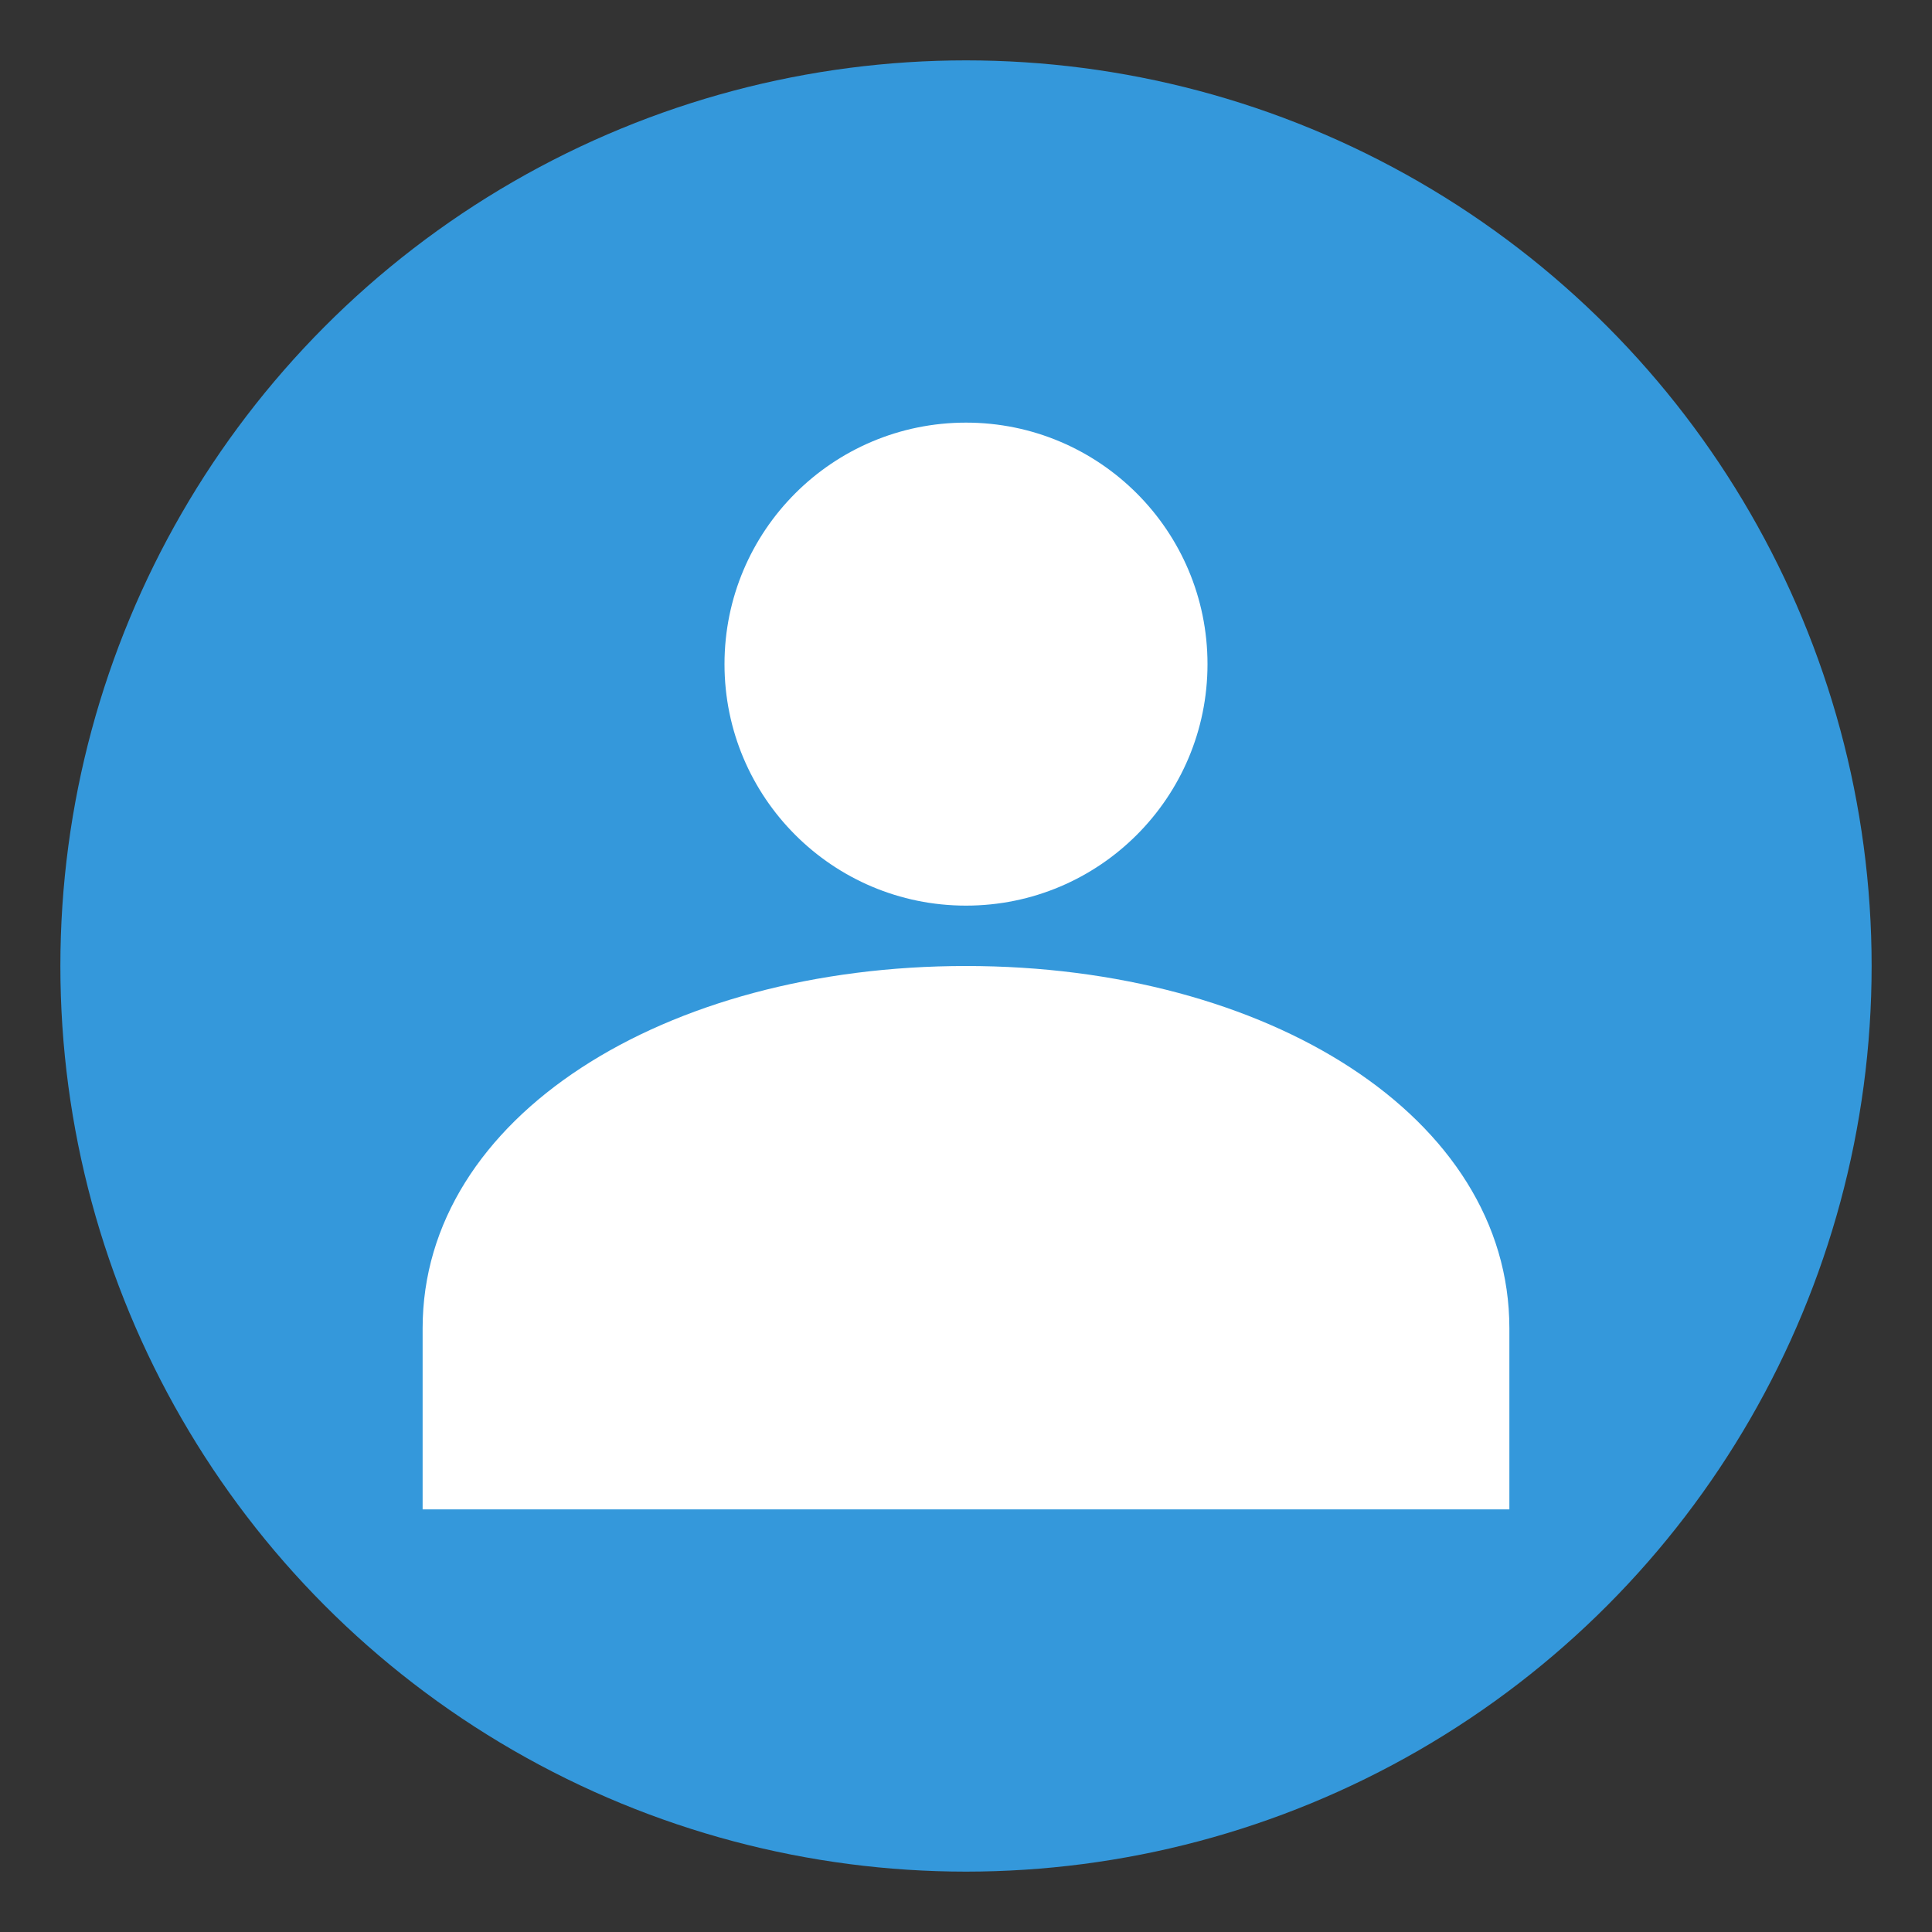
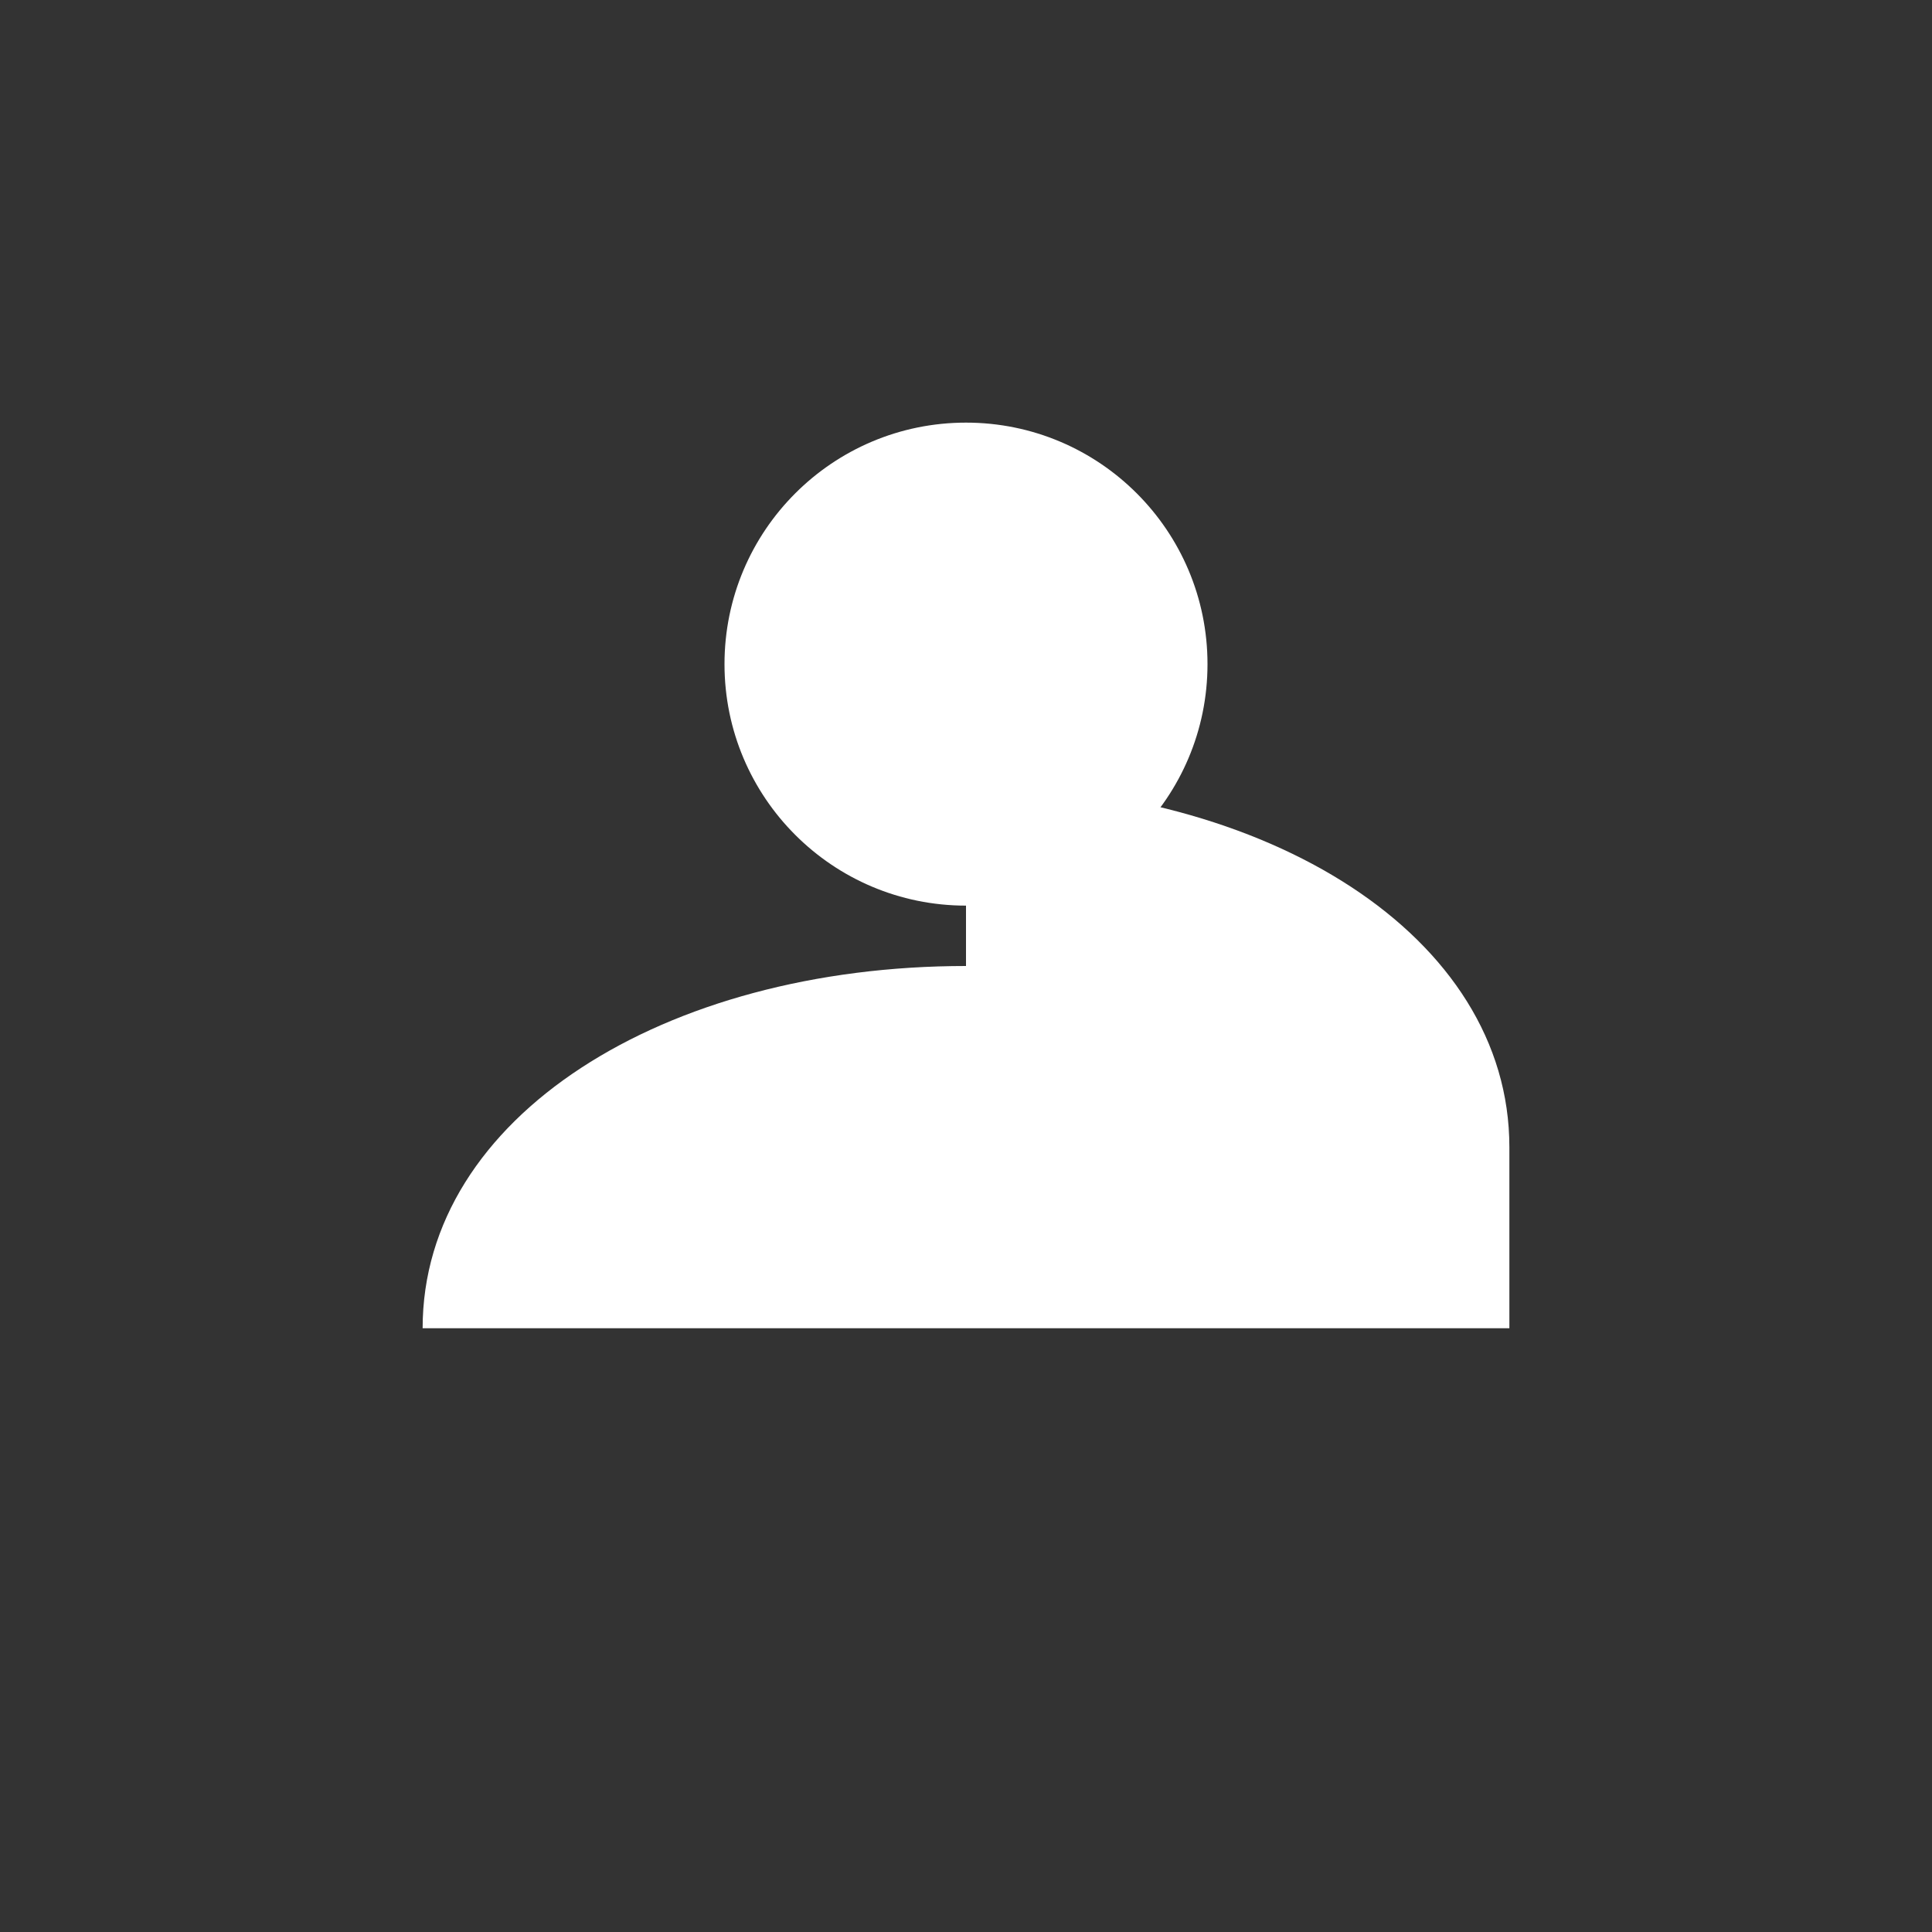
<svg xmlns="http://www.w3.org/2000/svg" viewBox="0 0 64 64">
  <rect x="0" y="0" width="64" height="64" fill="#333333" stroke="none" />
-   <circle cx="32" cy="32" r="30" fill="#3498db" />
  <circle cx="32" cy="22" r="8" fill="#ffffff" />
-   <path d="M32 32c-10 0-18 5-18 12v6h36v-6c0-7-8-12-18-12z" fill="#ffffff" />
+   <path d="M32 32c-10 0-18 5-18 12h36v-6c0-7-8-12-18-12z" fill="#ffffff" />
</svg>